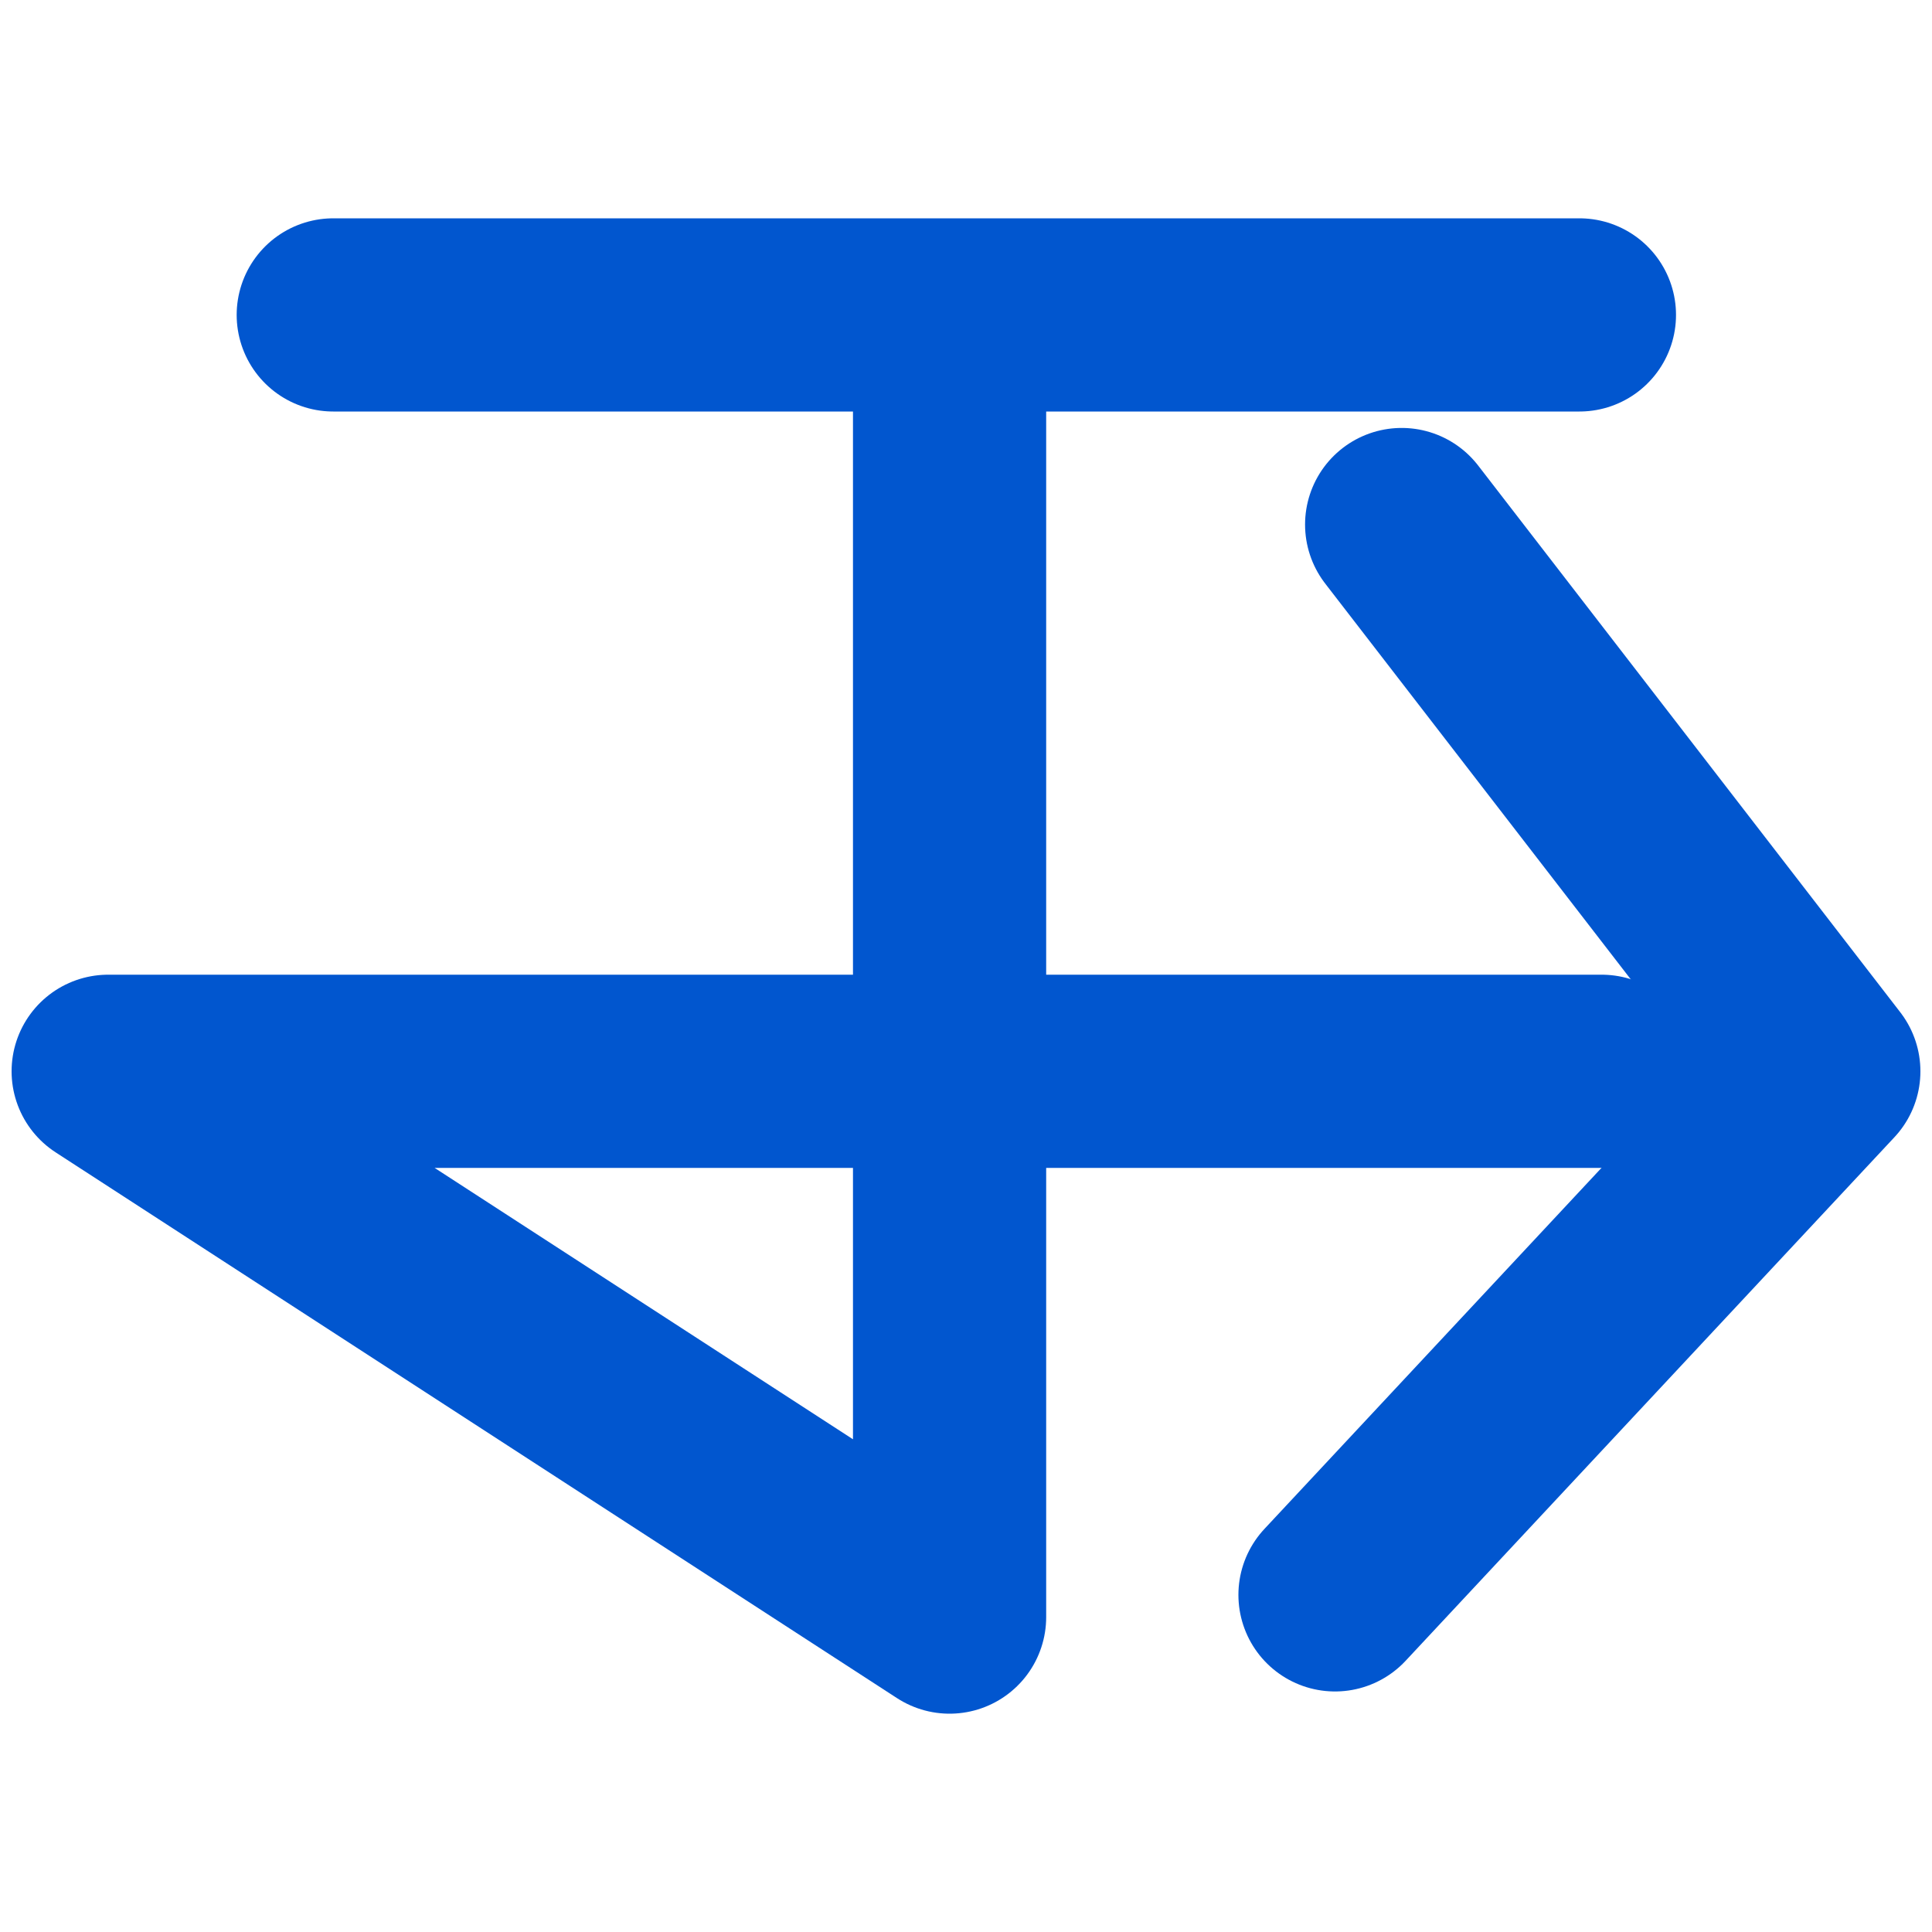
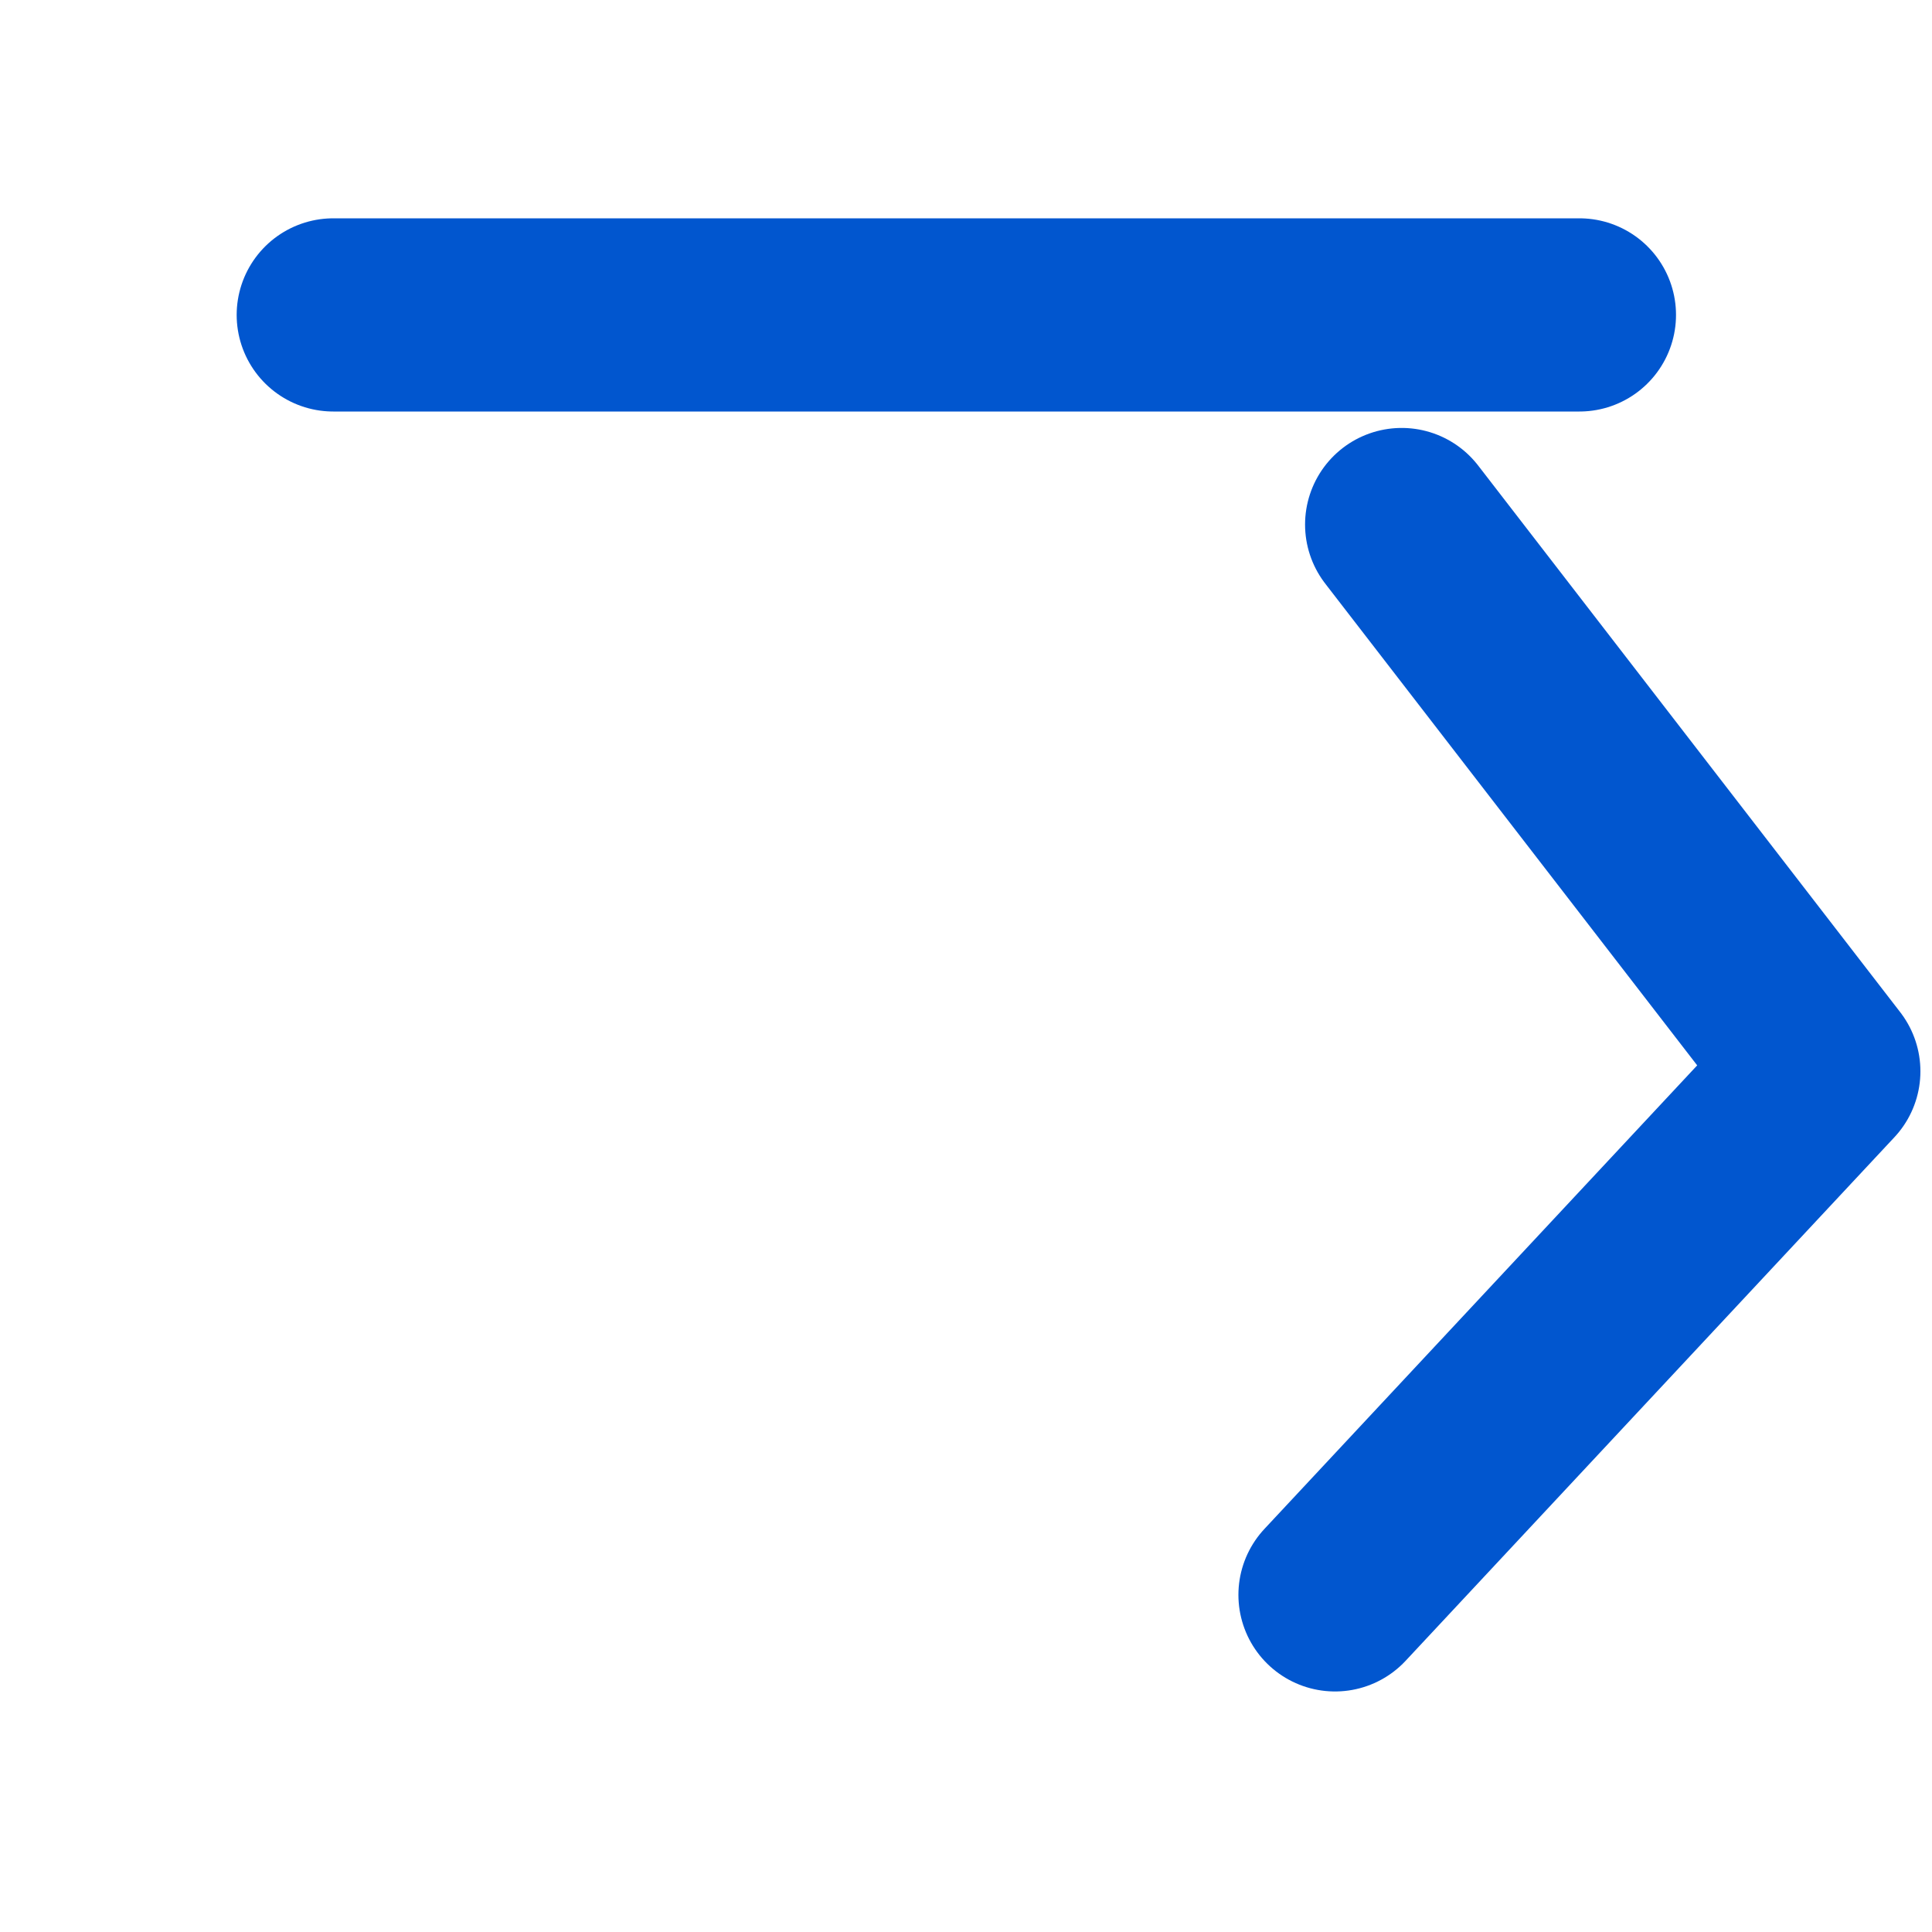
<svg xmlns="http://www.w3.org/2000/svg" id="Layer_1" data-name="Layer 1" viewBox="0 0 200 200">
  <defs>
    <style>      .cls-1 {        fill: none;        stroke: #0156cf;        stroke-linecap: round;        stroke-linejoin: round;        stroke-width: 20px;      }    </style>
  </defs>
-   <polyline class="cls-1" points="98.3 38.4 98.3 167.4 11.2 110.9 165.8 110.9" />
  <polyline class="cls-1" points="145.1 54.3 188.8 110.9 138.2 165.1" />
  <line class="cls-1" x1="163.5" y1="32.6" x2="34.5" y2="32.6" />
</svg>